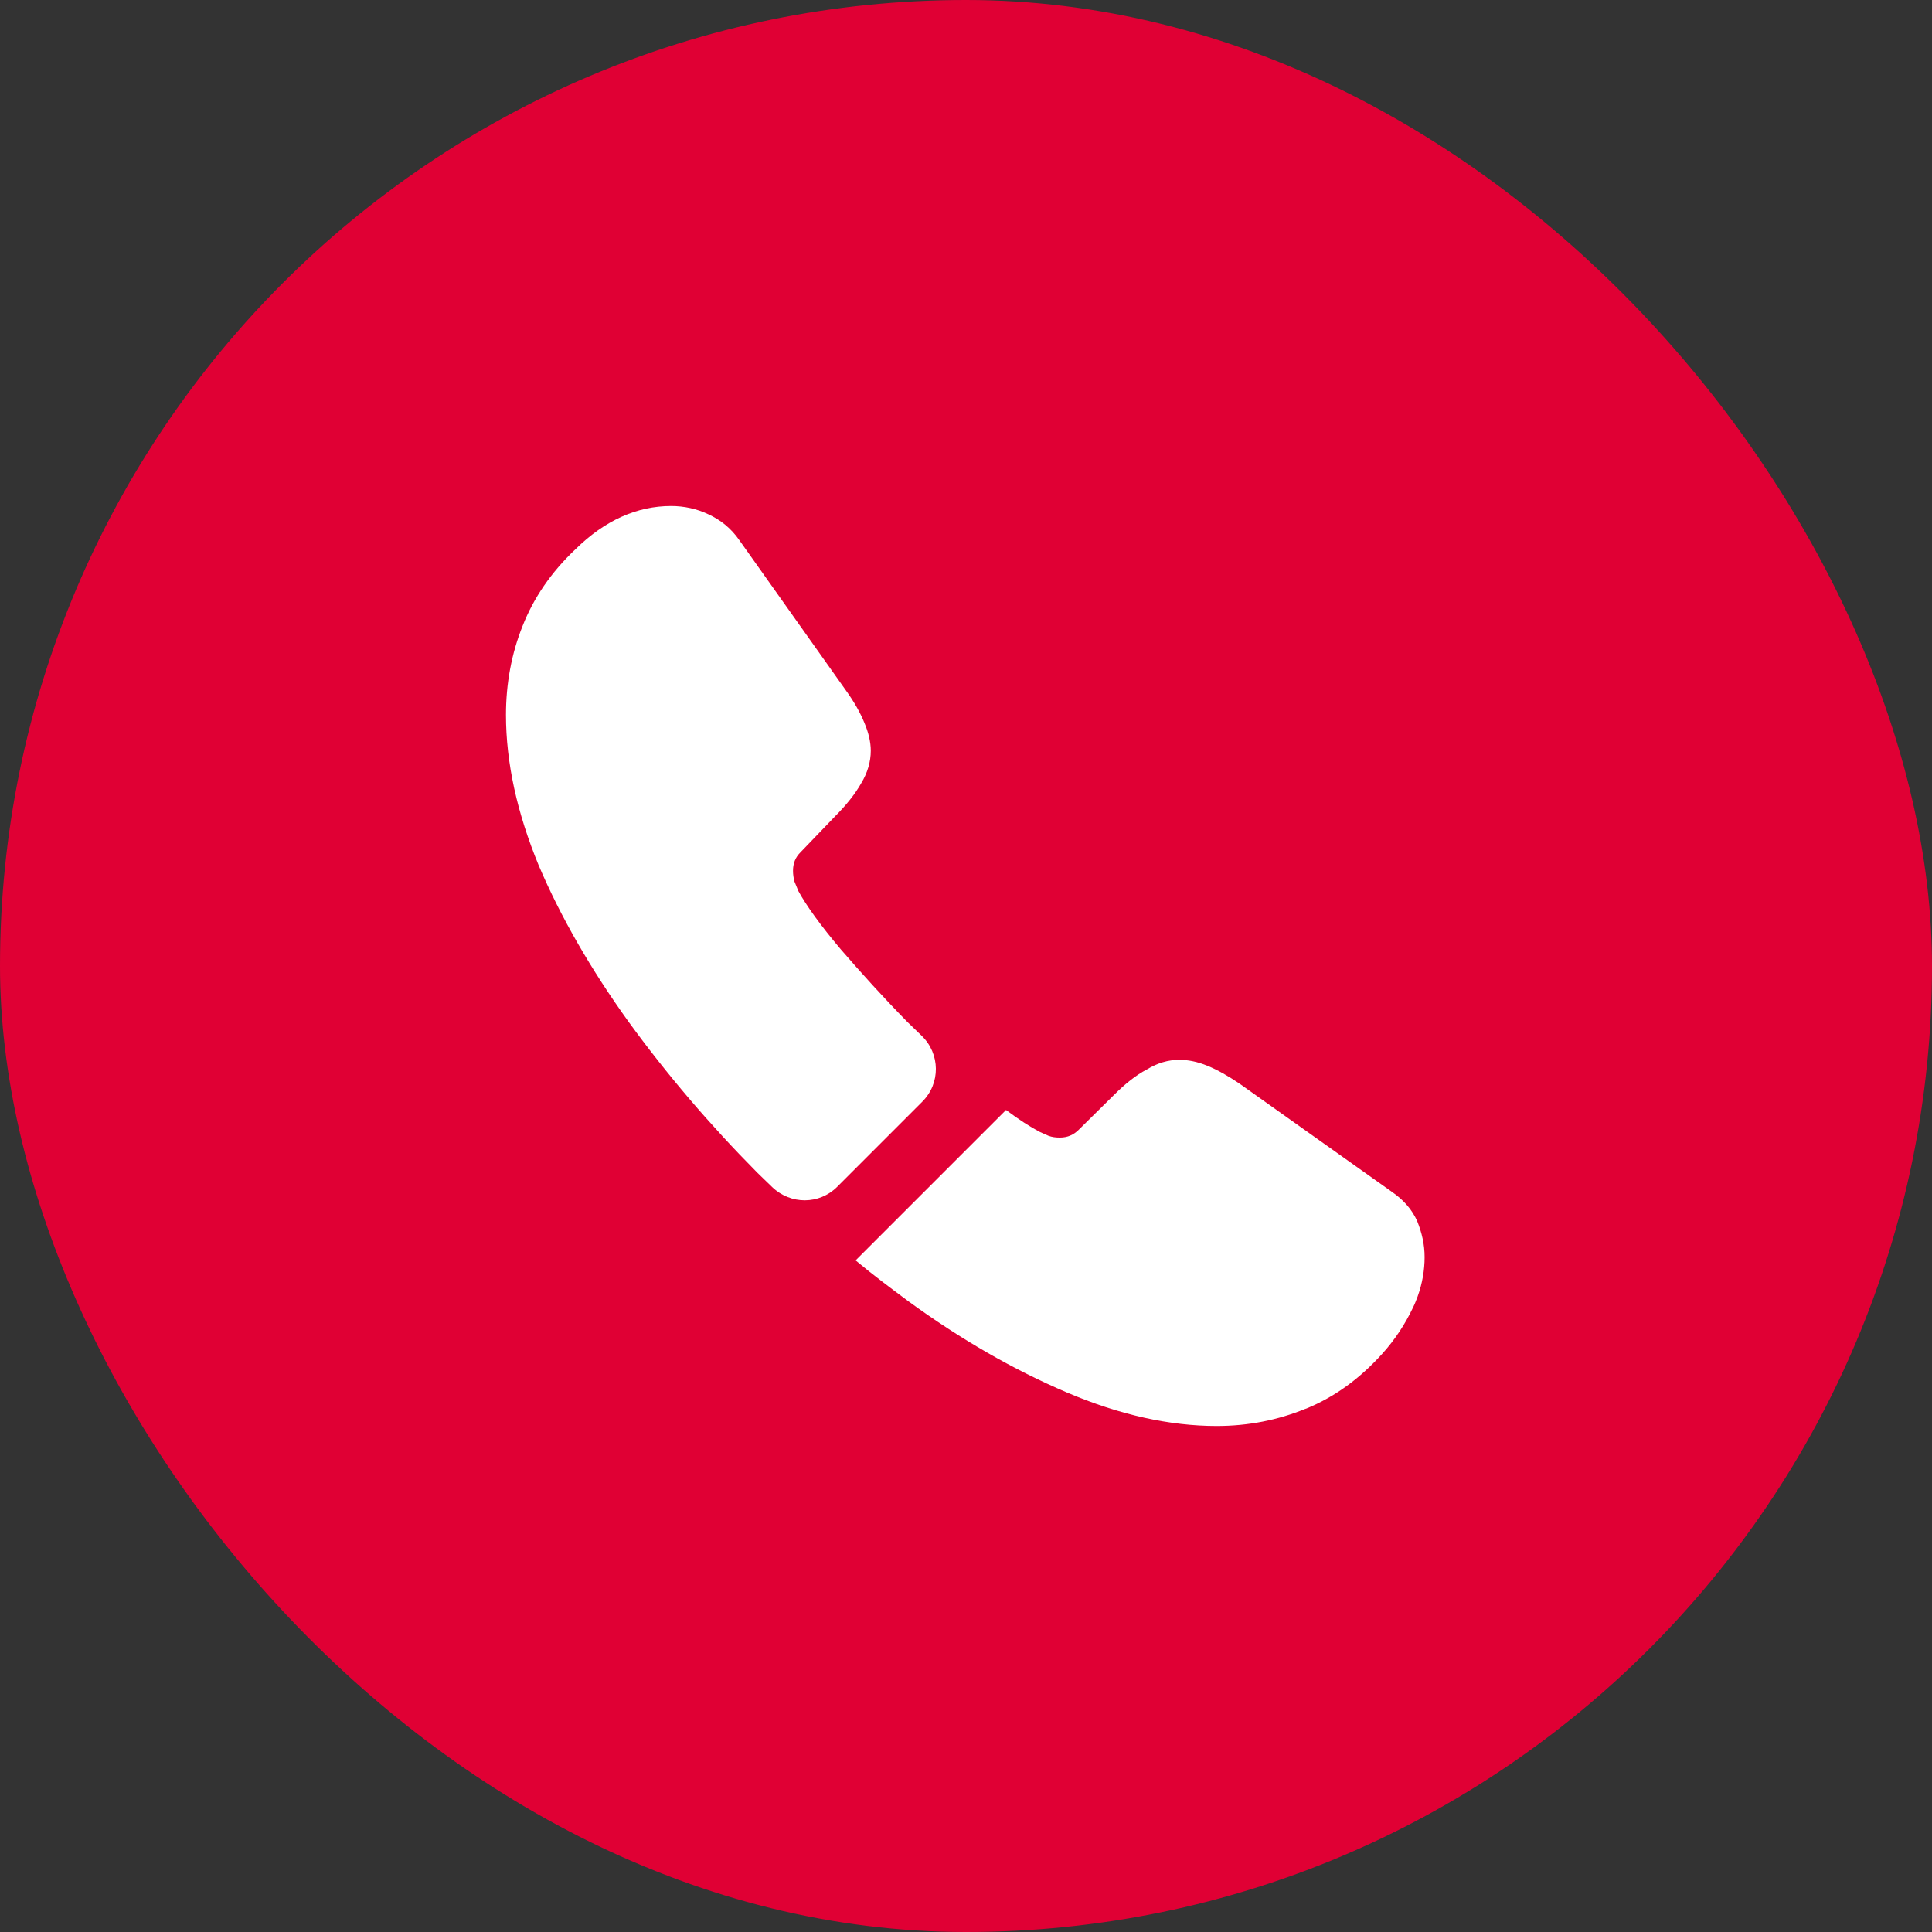
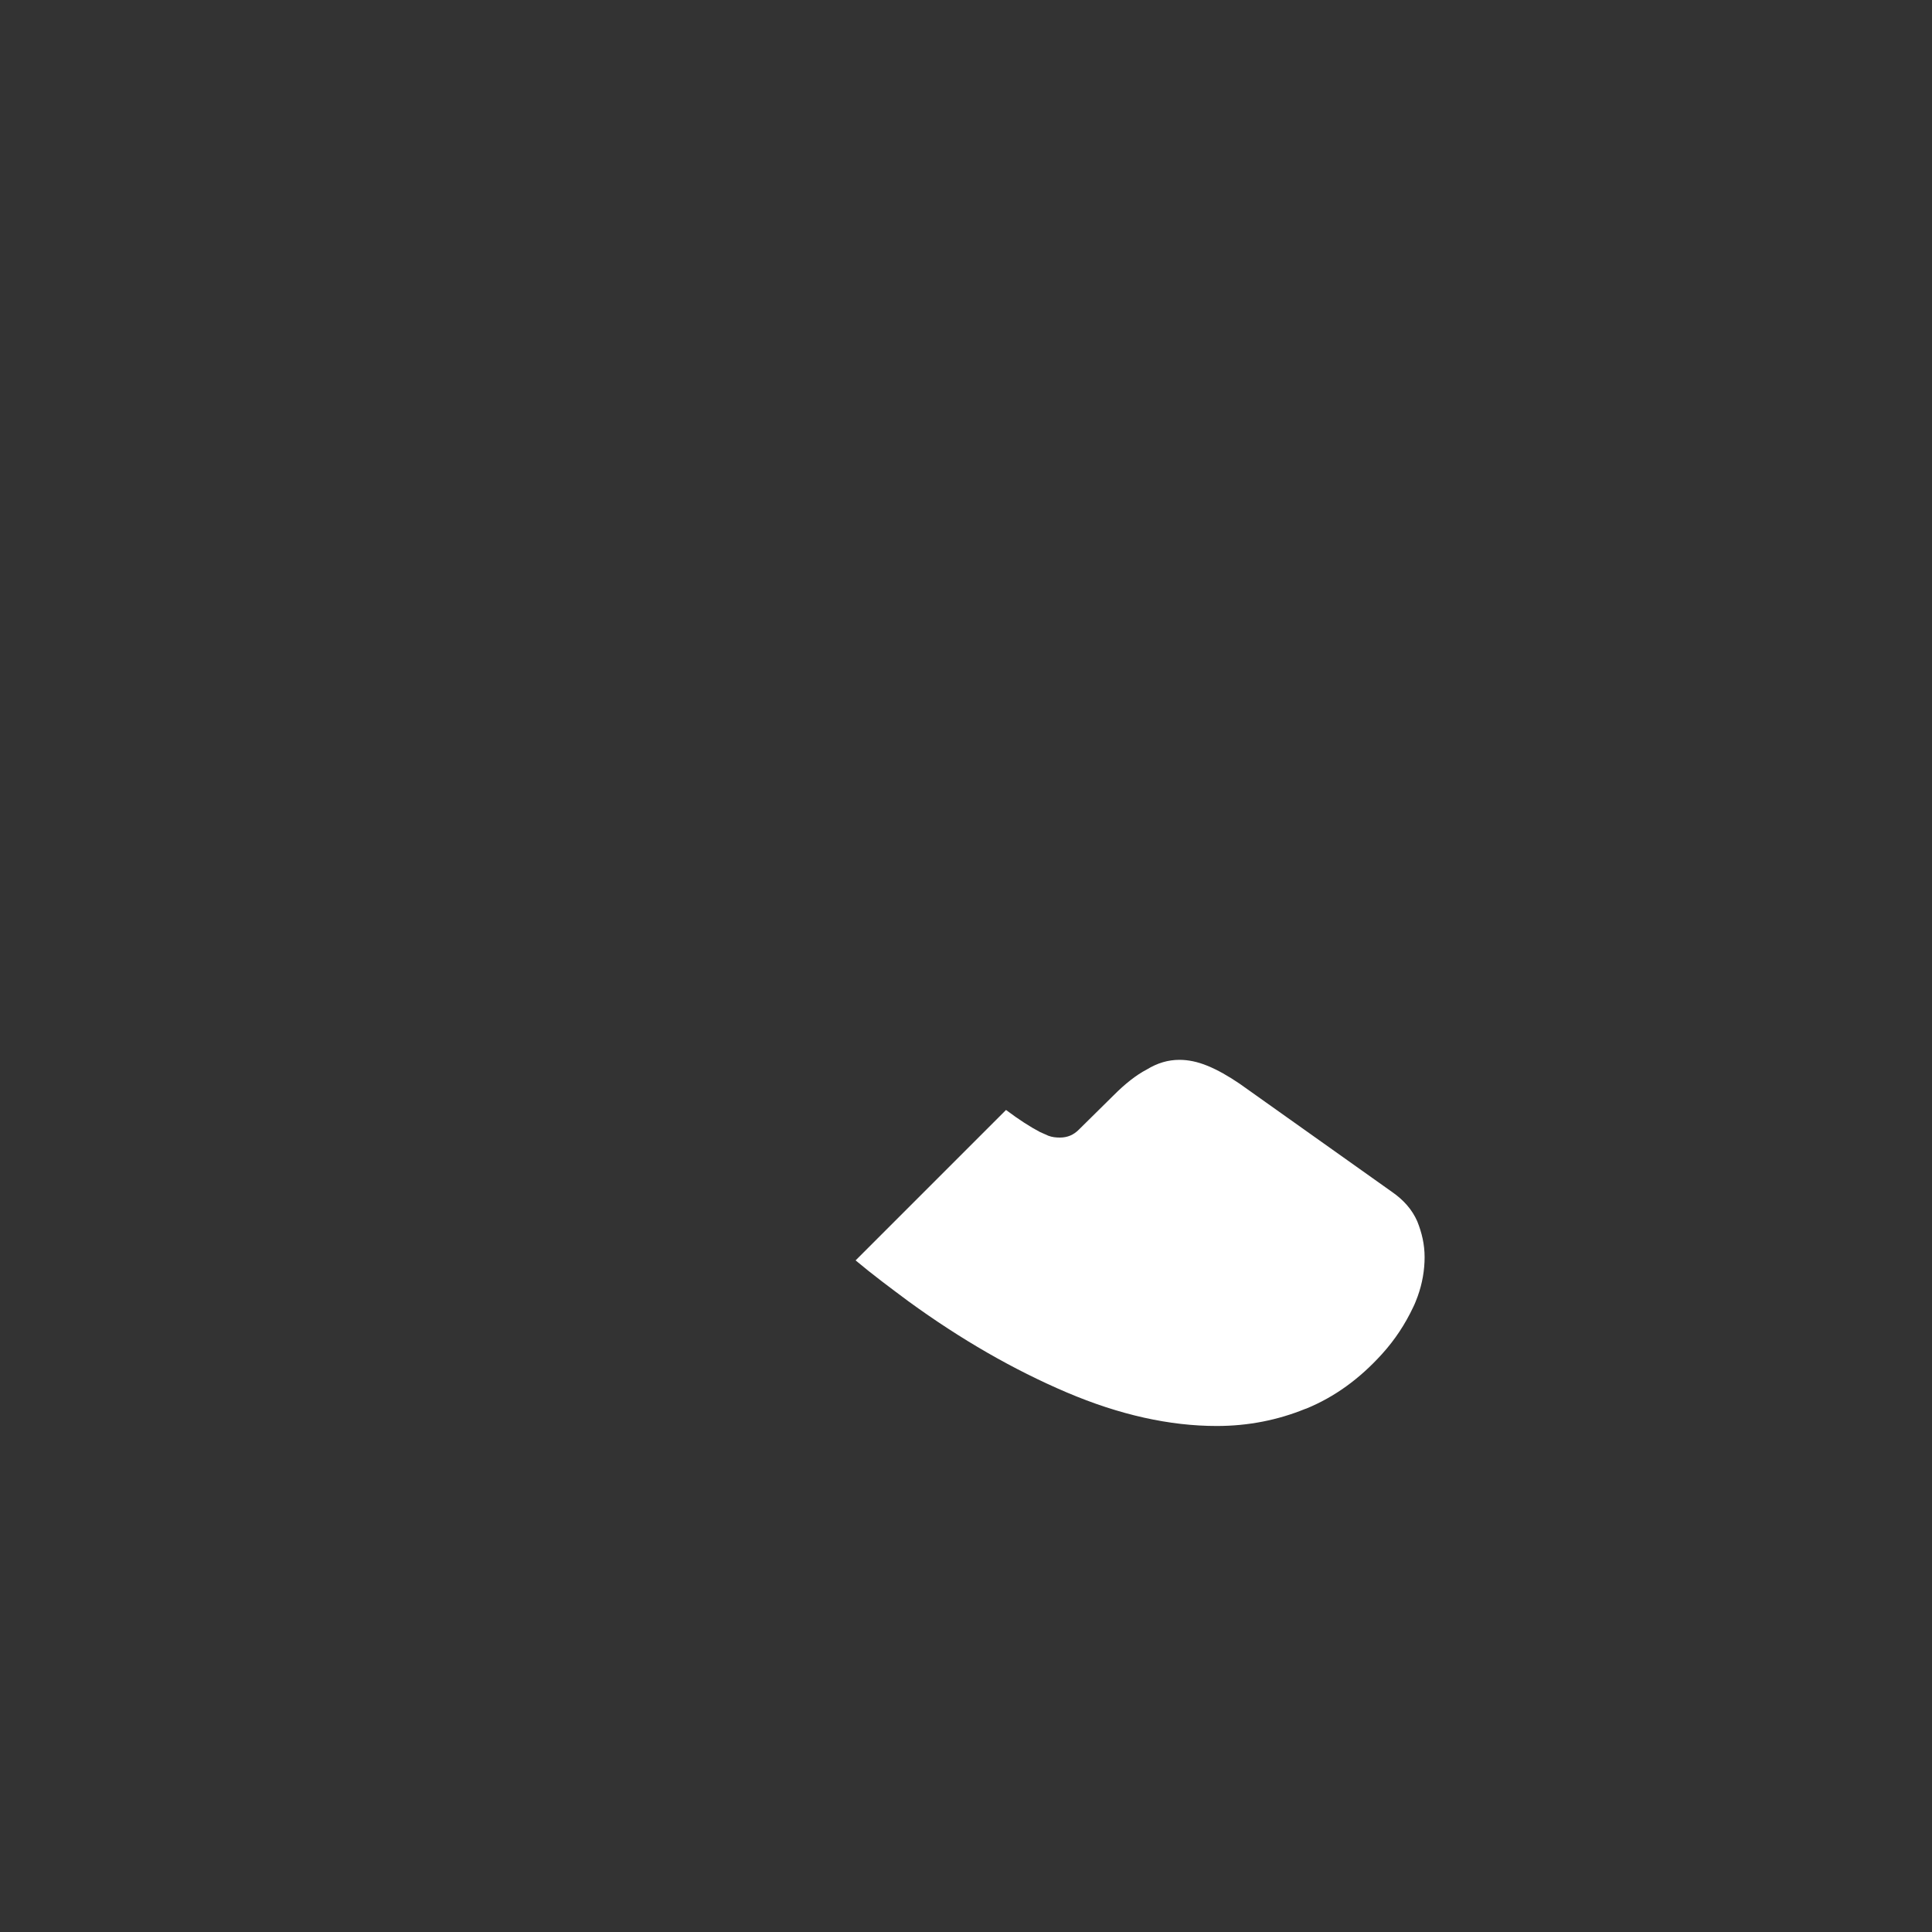
<svg xmlns="http://www.w3.org/2000/svg" width="56" height="56" viewBox="0 0 56 56" fill="none">
  <rect x="0" y="0" width="56" height="56" fill="#333333" stroke="none" />
-   <rect width="56" height="56" rx="28" fill="#E00034" />
-   <path d="M26.733 31.933L24.267 34.4C23.747 34.92 22.92 34.92 22.387 34.413C22.24 34.267 22.093 34.133 21.947 33.987C20.573 32.6 19.333 31.147 18.227 29.627C17.133 28.107 16.253 26.587 15.613 25.08C14.986 23.56 14.666 22.107 14.666 20.72C14.666 19.813 14.826 18.947 15.146 18.147C15.466 17.333 15.973 16.587 16.68 15.92C17.533 15.08 18.466 14.667 19.453 14.667C19.826 14.667 20.2 14.747 20.533 14.907C20.88 15.067 21.186 15.307 21.427 15.653L24.52 20.013C24.76 20.347 24.933 20.653 25.053 20.947C25.173 21.227 25.24 21.507 25.24 21.76C25.24 22.08 25.146 22.4 24.96 22.707C24.787 23.013 24.533 23.333 24.213 23.653L23.2 24.707C23.053 24.853 22.986 25.027 22.986 25.24C22.986 25.347 23 25.44 23.026 25.547C23.067 25.653 23.107 25.733 23.133 25.813C23.373 26.253 23.787 26.827 24.373 27.52C24.973 28.213 25.613 28.92 26.306 29.627C26.44 29.76 26.587 29.893 26.72 30.027C27.253 30.547 27.267 31.4 26.733 31.933Z" fill="white" />
  <path d="M41.293 36.44C41.293 36.813 41.227 37.2 41.093 37.573C41.053 37.68 41.013 37.787 40.96 37.893C40.733 38.373 40.44 38.827 40.053 39.253C39.4 39.973 38.68 40.493 37.867 40.827C37.853 40.827 37.84 40.84 37.827 40.84C37.04 41.16 36.187 41.333 35.267 41.333C33.907 41.333 32.453 41.013 30.92 40.36C29.387 39.707 27.853 38.827 26.333 37.72C25.813 37.333 25.293 36.947 24.8 36.533L29.16 32.173C29.533 32.453 29.866 32.667 30.146 32.813C30.213 32.84 30.293 32.88 30.387 32.92C30.493 32.96 30.6 32.973 30.72 32.973C30.947 32.973 31.12 32.893 31.267 32.747L32.28 31.747C32.613 31.413 32.933 31.16 33.24 31C33.547 30.813 33.853 30.72 34.187 30.72C34.44 30.72 34.706 30.773 35 30.893C35.293 31.013 35.6 31.187 35.933 31.413L40.346 34.547C40.693 34.787 40.933 35.067 41.08 35.4C41.213 35.733 41.293 36.067 41.293 36.44Z" fill="white" />
</svg>